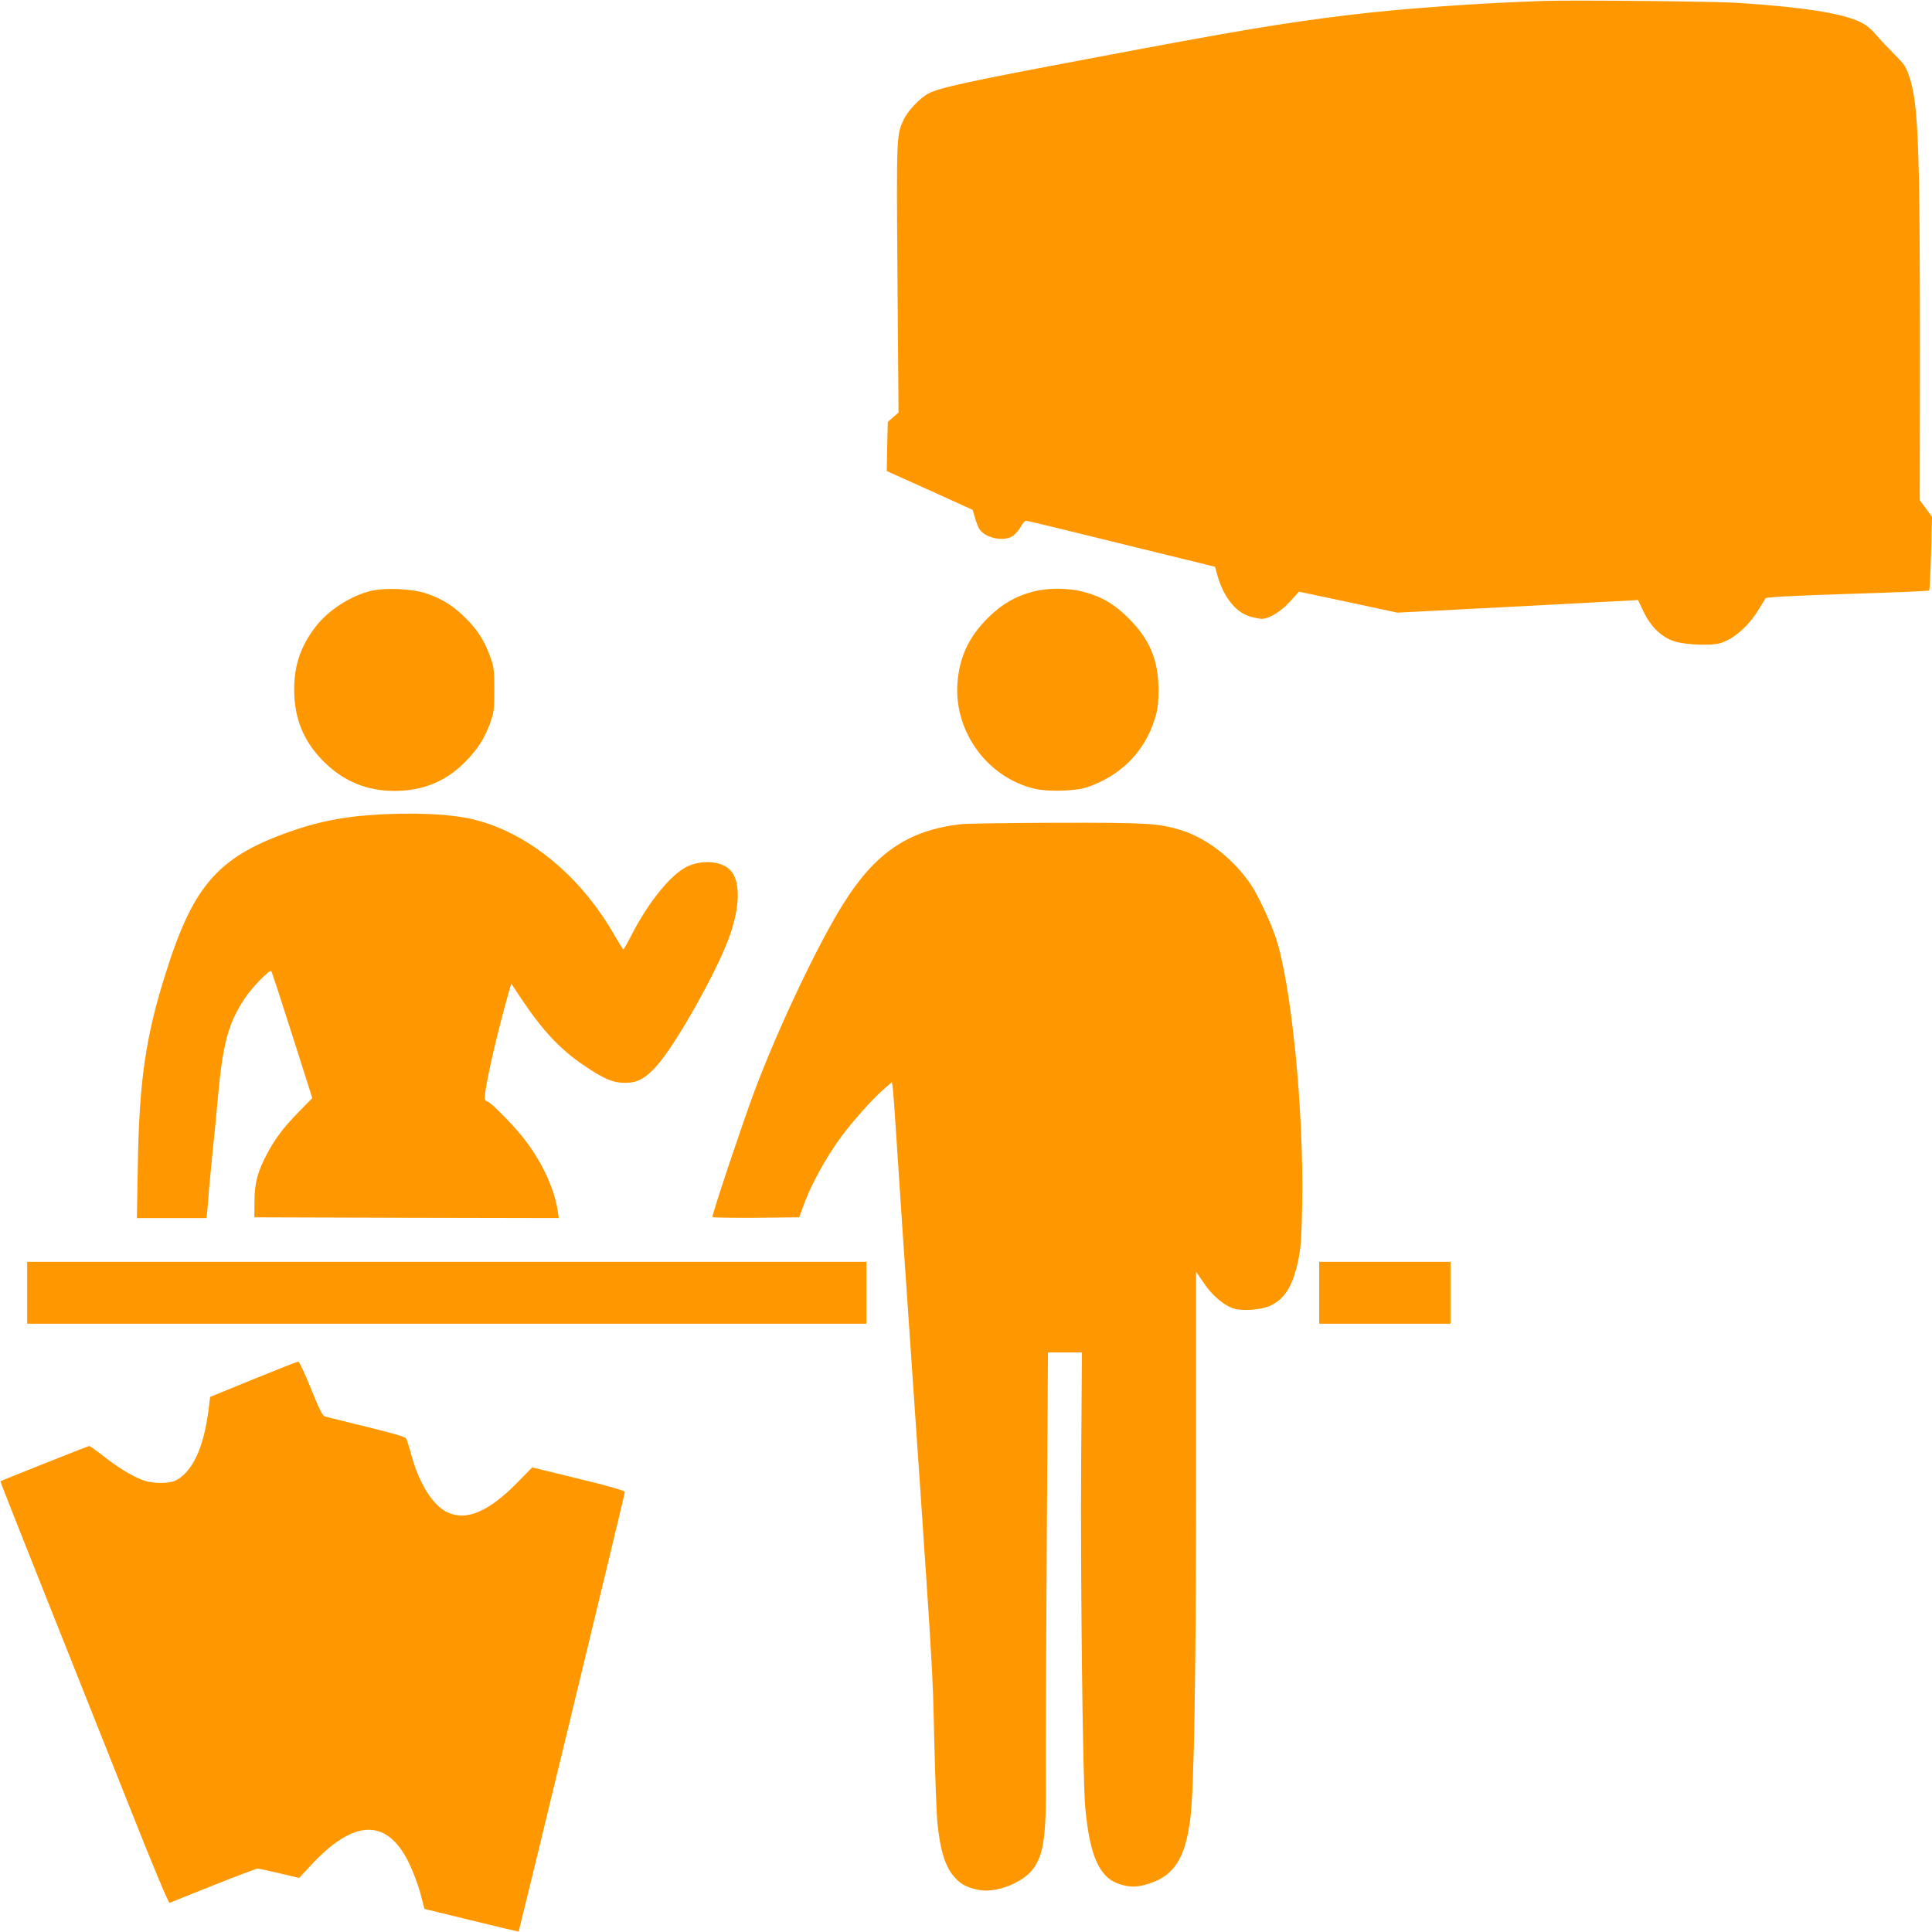
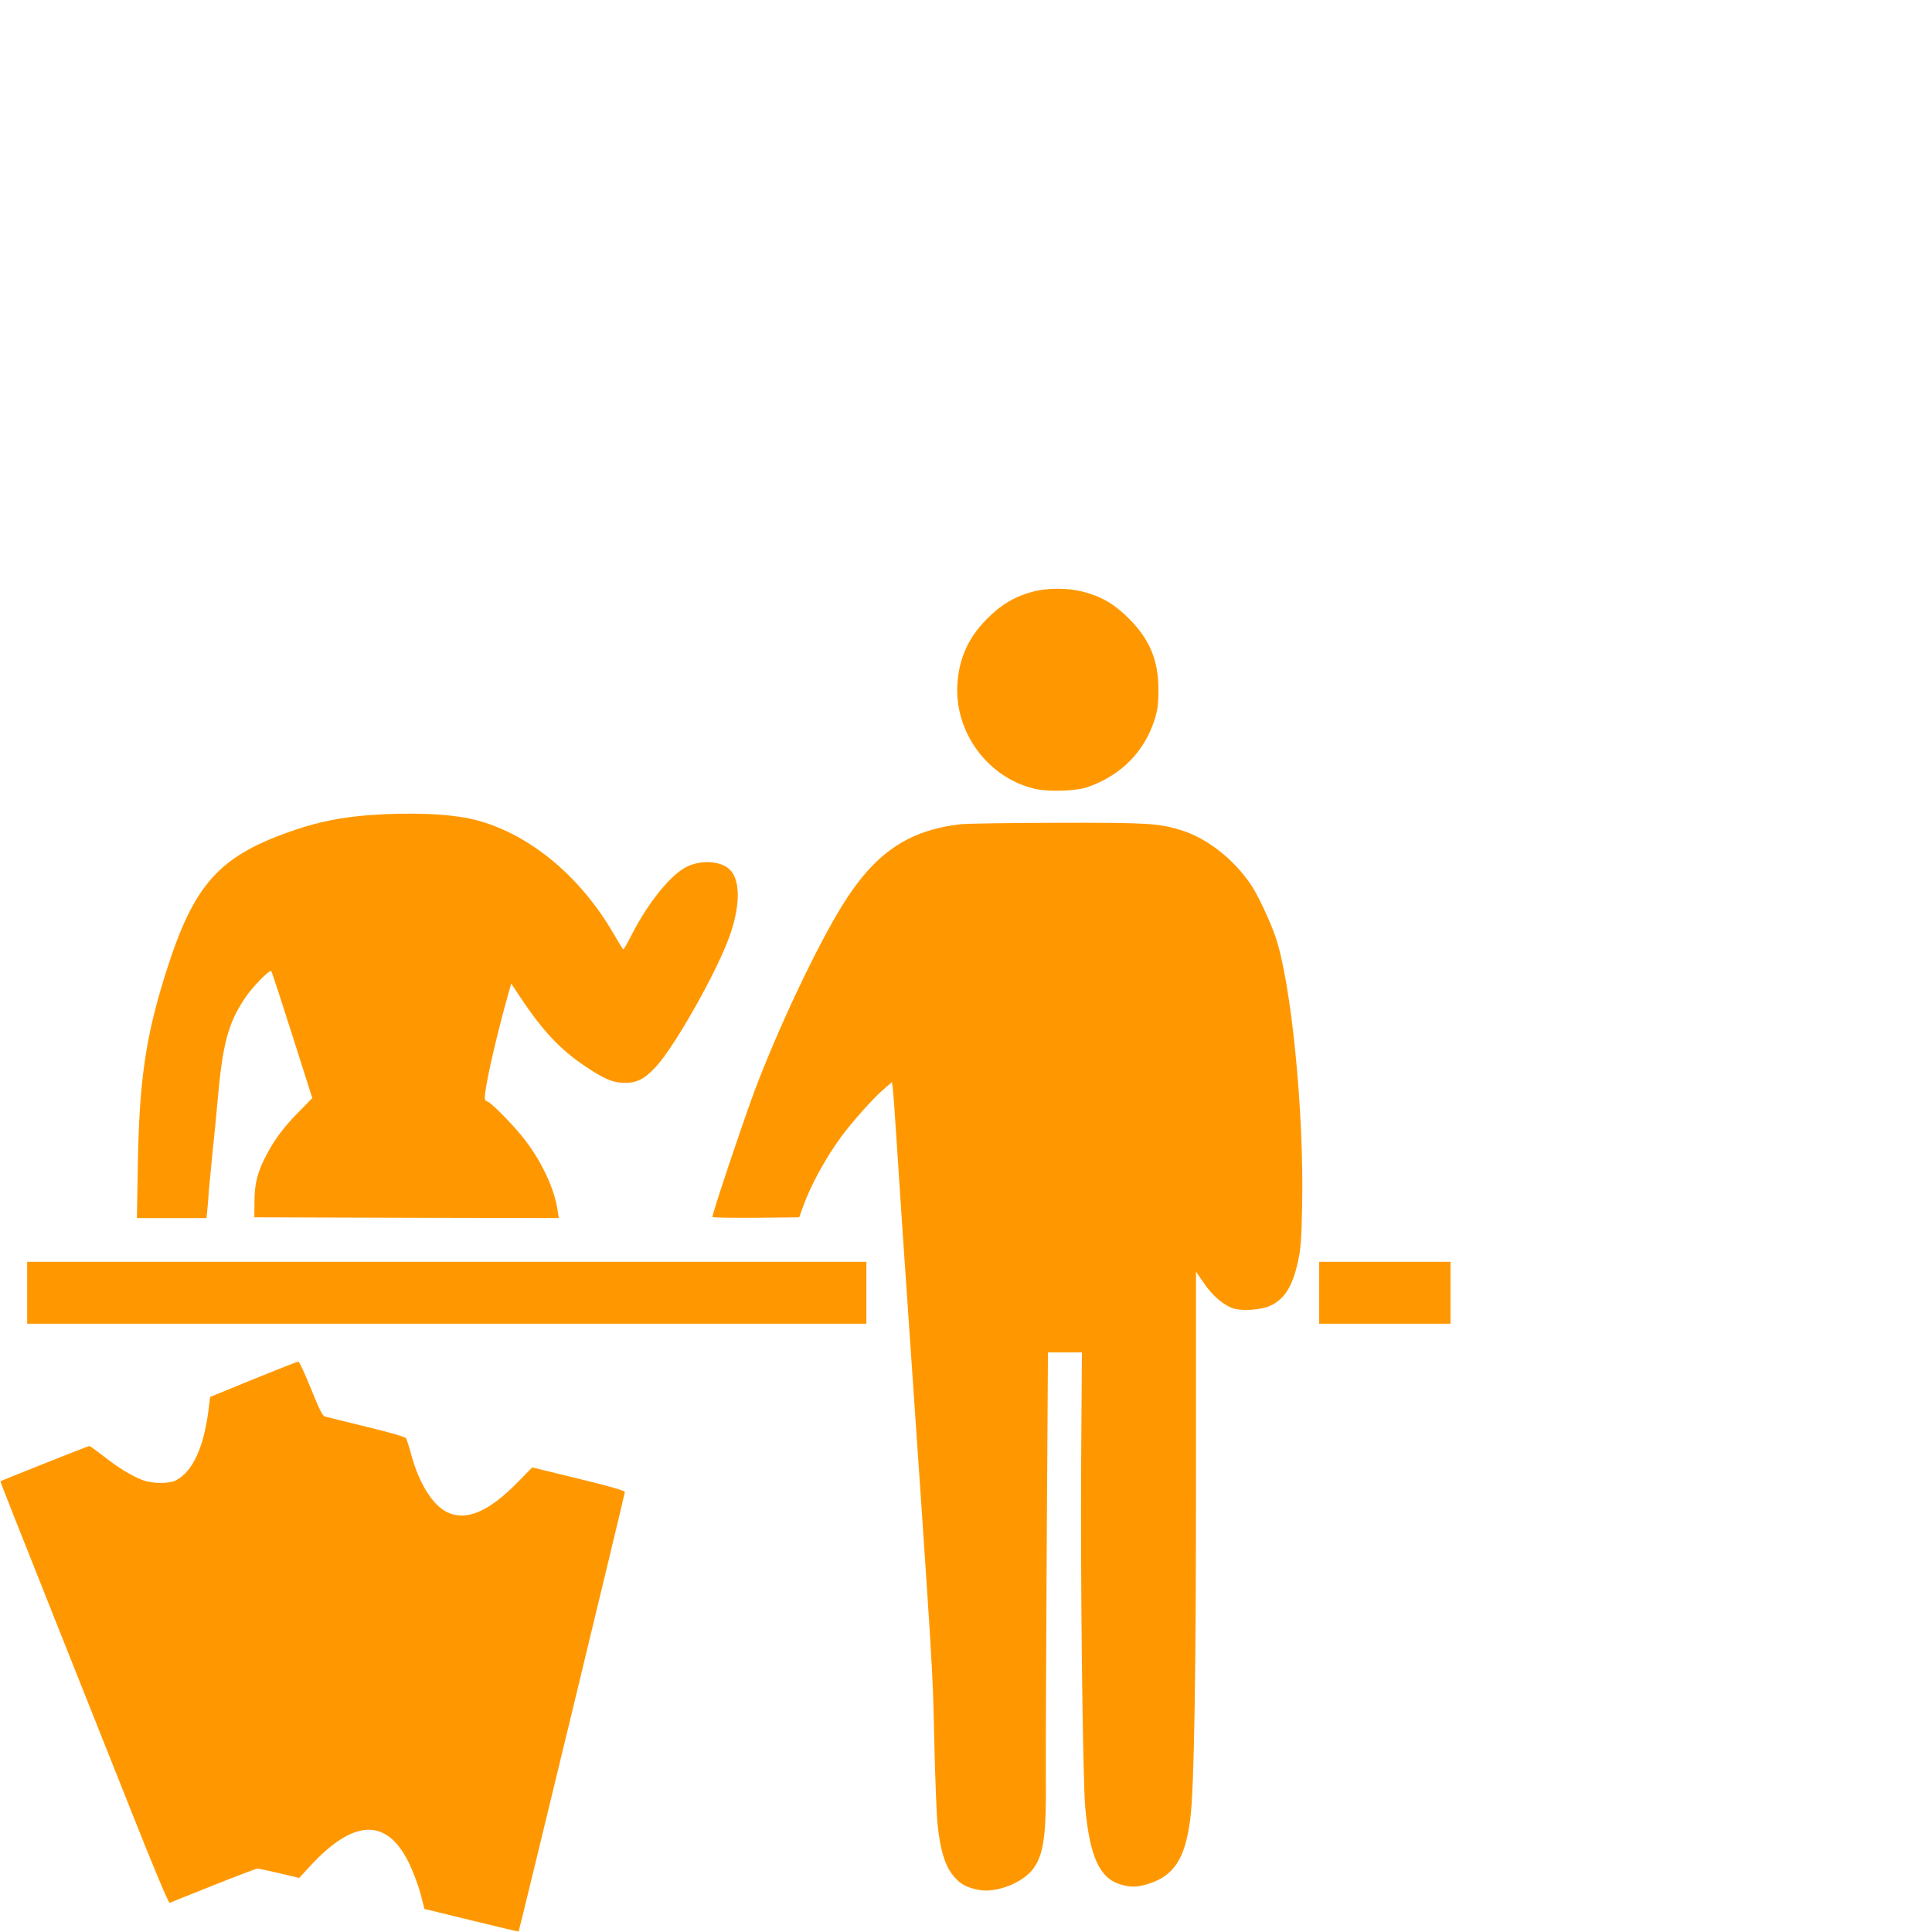
<svg xmlns="http://www.w3.org/2000/svg" version="1.0" width="1280pt" height="1280pt" viewBox="0 0 1280 1280" preserveAspectRatio="xMidYMid meet">
  <g transform="translate(0,1280) scale(0.1,-0.1)" fill="#ff9800" stroke="none">
-     <path d="M10235 12794 c-449 -15 -941 -50 -1305 -94 -439 -54 -728 -102 -1700 -286 -808 -152 -1003 -194 -1078 -233 -56 -29 -138 -115 -165 -174 -48 -102 -48 -104 -41 -1051 l7 -889 -35 -31 -36 -31 -4 -163 -3 -163 285 -128 284 -129 16 -54 c8 -30 22 -64 31 -77 45 -61 172 -82 226 -37 16 14 38 41 48 60 11 20 26 36 33 36 8 0 248 -58 535 -129 287 -71 566 -139 620 -152 l97 -24 11 -40 c38 -150 121 -260 219 -289 30 -9 65 -16 80 -16 48 0 128 49 188 116 l58 64 326 -69 326 -70 754 39 c414 22 773 41 796 42 l44 3 36 -75 c50 -105 120 -172 209 -200 75 -23 241 -29 301 -11 89 27 189 115 254 224 21 34 41 67 45 73 6 8 169 17 543 29 294 9 538 19 541 23 4 4 9 115 13 247 l6 241 -40 55 -41 55 1 1004 c0 1335 -11 1620 -68 1795 -24 73 -32 86 -101 155 -42 42 -97 100 -122 130 -30 36 -65 65 -102 83 -121 59 -375 99 -812 128 -156 10 -1081 19 -1280 13z" />
-     <path d="M2456 8885 c-135 -34 -277 -126 -361 -232 -102 -131 -146 -257 -146 -423 0 -192 64 -346 200 -480 131 -128 282 -190 466 -190 185 0 337 62 465 190 84 85 129 154 168 262 24 67 27 86 27 218 0 132 -3 151 -27 218 -38 106 -83 177 -163 257 -81 80 -152 126 -257 162 -93 33 -278 41 -372 18z" />
    <path d="M6842 8880 c-116 -31 -206 -83 -298 -175 -127 -126 -189 -262 -201 -435 -21 -321 201 -623 513 -696 89 -21 276 -15 349 11 224 78 379 236 447 455 18 60 23 98 23 190 0 197 -58 335 -199 475 -93 93 -182 145 -302 175 -100 26 -233 26 -332 0z" />
    <path d="M2440 7399 c-172 -13 -329 -44 -479 -95 -510 -172 -676 -356 -864 -954 -133 -422 -175 -713 -184 -1277 l-6 -343 231 0 230 0 6 58 c3 31 8 93 11 137 4 44 15 161 25 260 11 99 24 236 30 305 34 391 69 525 180 693 47 73 166 195 177 183 4 -3 66 -194 139 -423 l133 -418 -88 -90 c-102 -104 -157 -177 -211 -278 -63 -117 -84 -196 -84 -317 l-1 -105 1009 -3 1008 -2 -7 47 c-22 154 -116 350 -243 503 -74 89 -195 211 -220 221 -22 9 -23 13 -17 62 15 113 78 385 148 636 l24 85 66 -100 c144 -215 260 -338 419 -445 130 -88 189 -113 268 -113 80 -1 133 27 207 108 126 137 404 631 486 862 75 209 73 383 -4 448 -62 53 -184 59 -276 15 -106 -50 -256 -234 -368 -452 -27 -53 -52 -97 -55 -97 -3 0 -31 45 -62 99 -225 391 -570 673 -927 761 -158 39 -421 50 -701 29z" />
    <path d="M6362 7339 c-348 -41 -567 -191 -782 -538 -170 -275 -425 -814 -581 -1229 -78 -209 -279 -808 -279 -835 0 -4 129 -6 287 -5 l288 3 23 64 c51 145 151 328 256 471 71 96 210 253 277 310 l58 51 5 -33 c3 -18 15 -177 26 -353 11 -176 30 -448 40 -605 214 -3120 197 -2839 210 -3385 6 -236 15 -477 21 -535 18 -182 52 -290 114 -358 41 -47 83 -68 159 -83 114 -23 293 46 362 141 70 96 87 223 83 620 -1 151 2 843 6 1538 l8 1262 112 0 113 0 -5 -717 c-5 -787 10 -2108 27 -2298 30 -326 95 -469 234 -510 67 -20 112 -19 187 5 168 53 242 169 275 430 26 206 38 964 38 2320 l0 1305 50 -73 c56 -85 138 -154 202 -172 60 -17 178 -8 235 17 99 44 153 130 189 298 18 83 23 146 27 367 13 629 -73 1483 -178 1786 -38 108 -117 275 -160 339 -117 173 -293 310 -464 363 -150 46 -223 50 -825 49 -311 -1 -598 -5 -638 -10z" />
    <path d="M180 4235 l0 -205 2780 0 2780 0 0 205 0 205 -2780 0 -2780 0 0 -205z" />
    <path d="M8740 4235 l0 -205 435 0 435 0 0 205 0 205 -435 0 -435 0 0 -205z" />
    <path d="M1678 3662 l-286 -117 -11 -90 c-32 -246 -104 -403 -214 -462 -45 -24 -157 -24 -222 1 -75 29 -160 81 -257 157 -49 38 -92 69 -96 69 -8 0 -584 -229 -589 -234 -2 -2 136 -351 306 -777 169 -426 419 -1054 556 -1397 153 -387 252 -622 259 -619 6 3 136 55 289 116 152 61 284 111 293 111 9 0 75 -14 146 -31 l130 -31 73 79 c289 314 509 320 655 19 27 -56 61 -146 76 -202 l26 -101 311 -76 c171 -42 312 -75 313 -74 4 4 704 2900 704 2912 0 9 -105 39 -307 88 l-307 75 -91 -93 c-195 -200 -345 -265 -472 -204 -96 46 -186 190 -238 380 -14 52 -30 101 -34 109 -5 10 -97 37 -262 77 -140 34 -264 65 -275 68 -17 4 -36 41 -94 185 -40 99 -77 180 -84 179 -6 0 -140 -53 -298 -117z" />
  </g>
</svg>